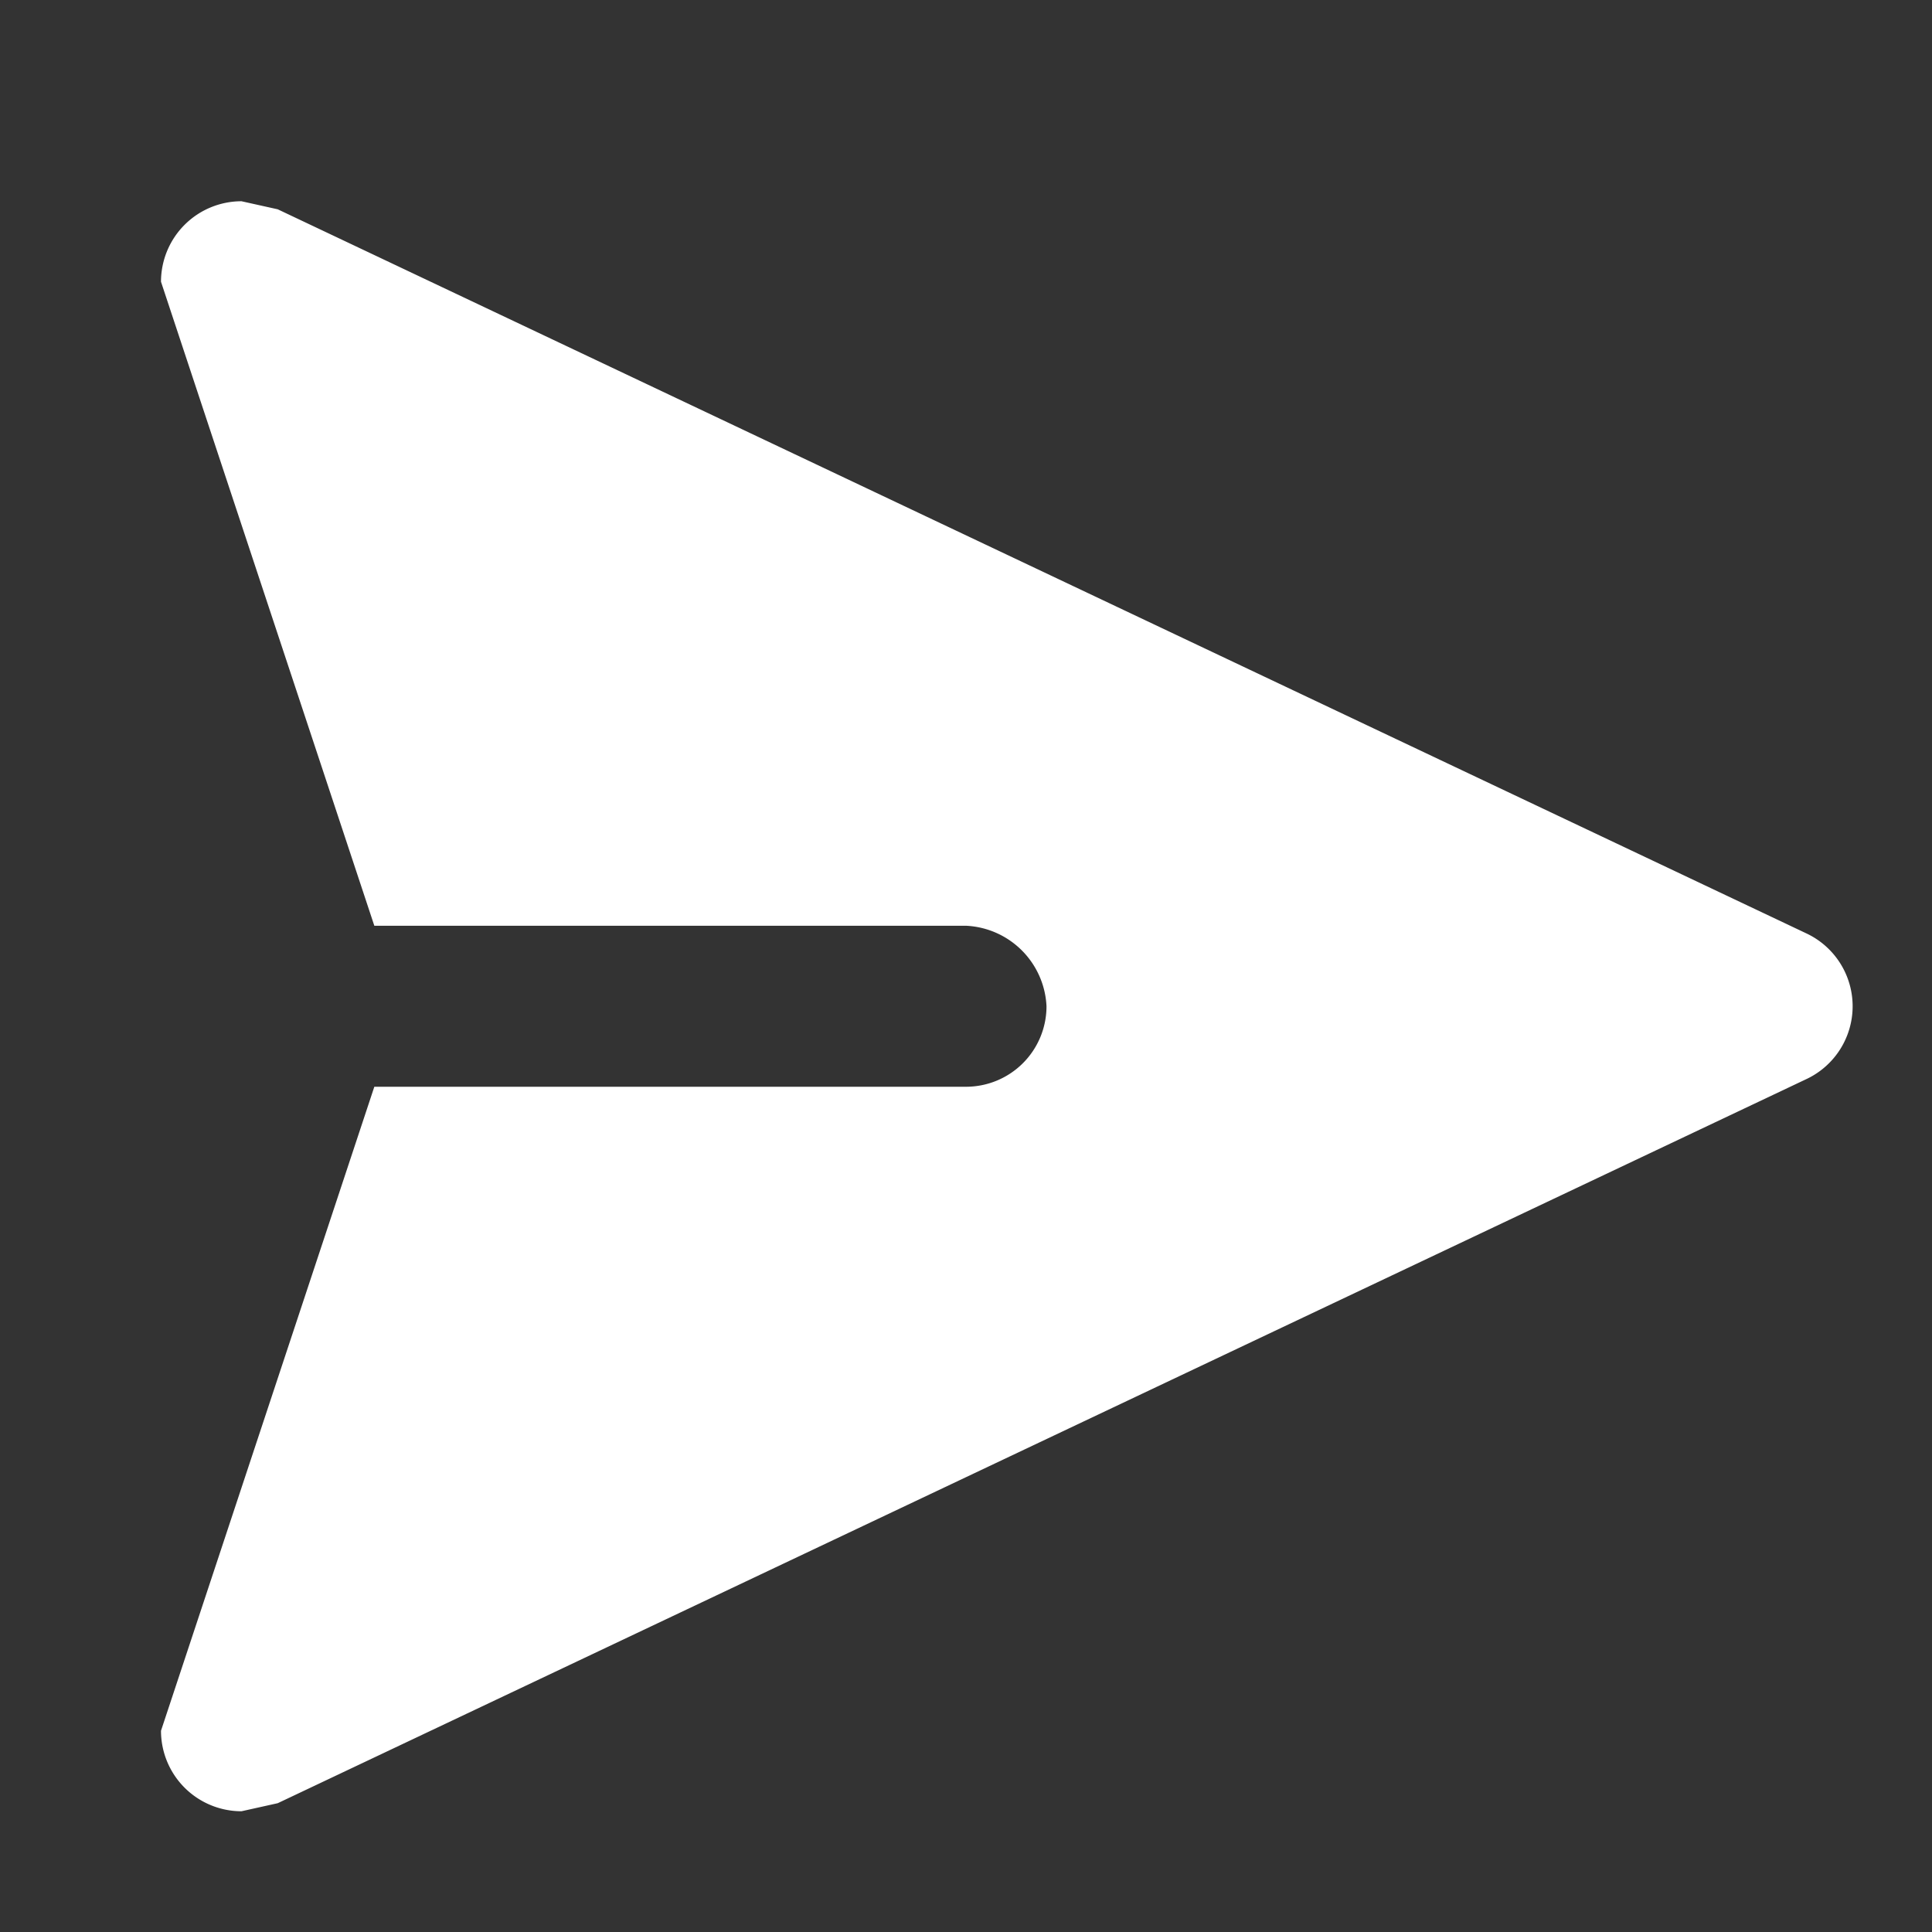
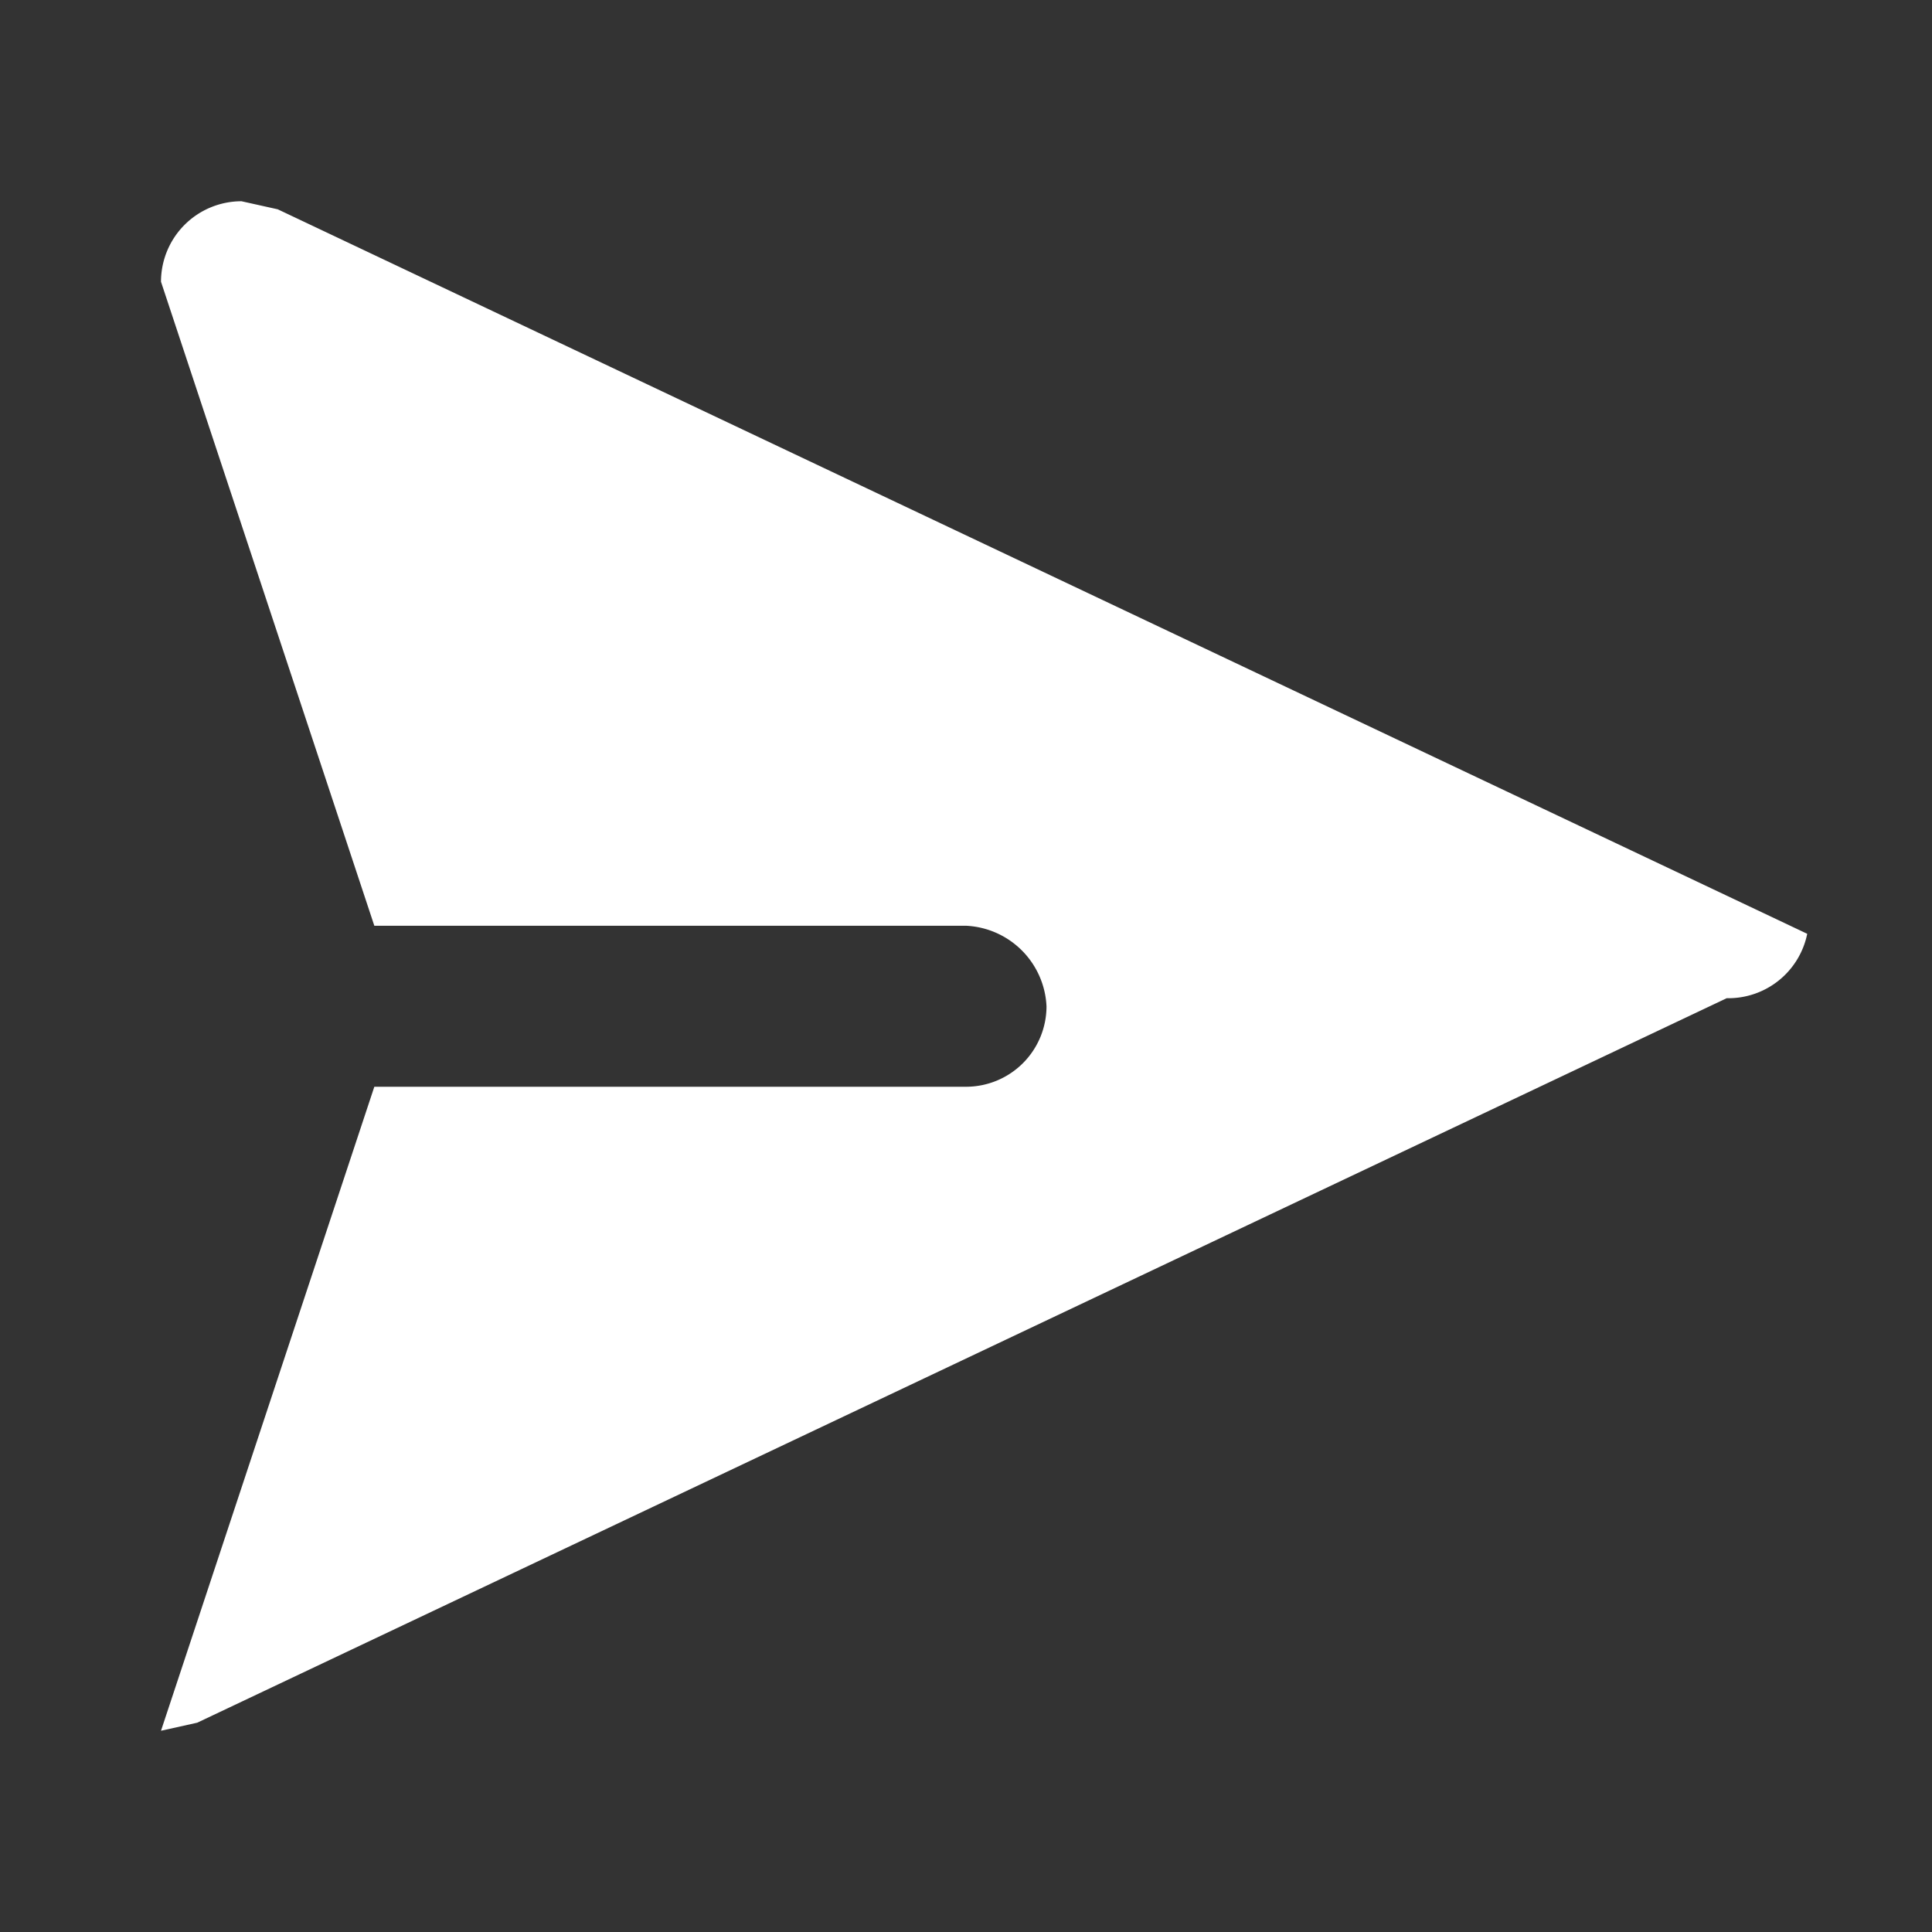
<svg xmlns="http://www.w3.org/2000/svg" width="800px" height="800px" viewBox="0 0 48 48">
  <rect x="0" y="0" width="48" height="48" fill="#333333" stroke="none" />
  <title>send-solid</title>
  <g id="Layer_2">
    <g id="invisible_box">
-       <rect width="48" height="48" fill="none" />
-     </g>
+       </g>
    <g id="icons_Q2">
-       <path fill="white" d="M44.9,23.2l-38-18L6,5A2,2,0,0,0,4,7L9.3,23H24a2.1,2.1,0,0,1,2,2,2,2,0,0,1-2,2H9.3L4,43a2,2,0,0,0,2,2l.9-.2,38-18A2,2,0,0,0,44.9,23.2Z" />
+       <path fill="white" d="M44.9,23.2l-38-18L6,5A2,2,0,0,0,4,7L9.3,23H24a2.1,2.1,0,0,1,2,2,2,2,0,0,1-2,2H9.3L4,43l.9-.2,38-18A2,2,0,0,0,44.9,23.2Z" />
    </g>
  </g>
</svg>